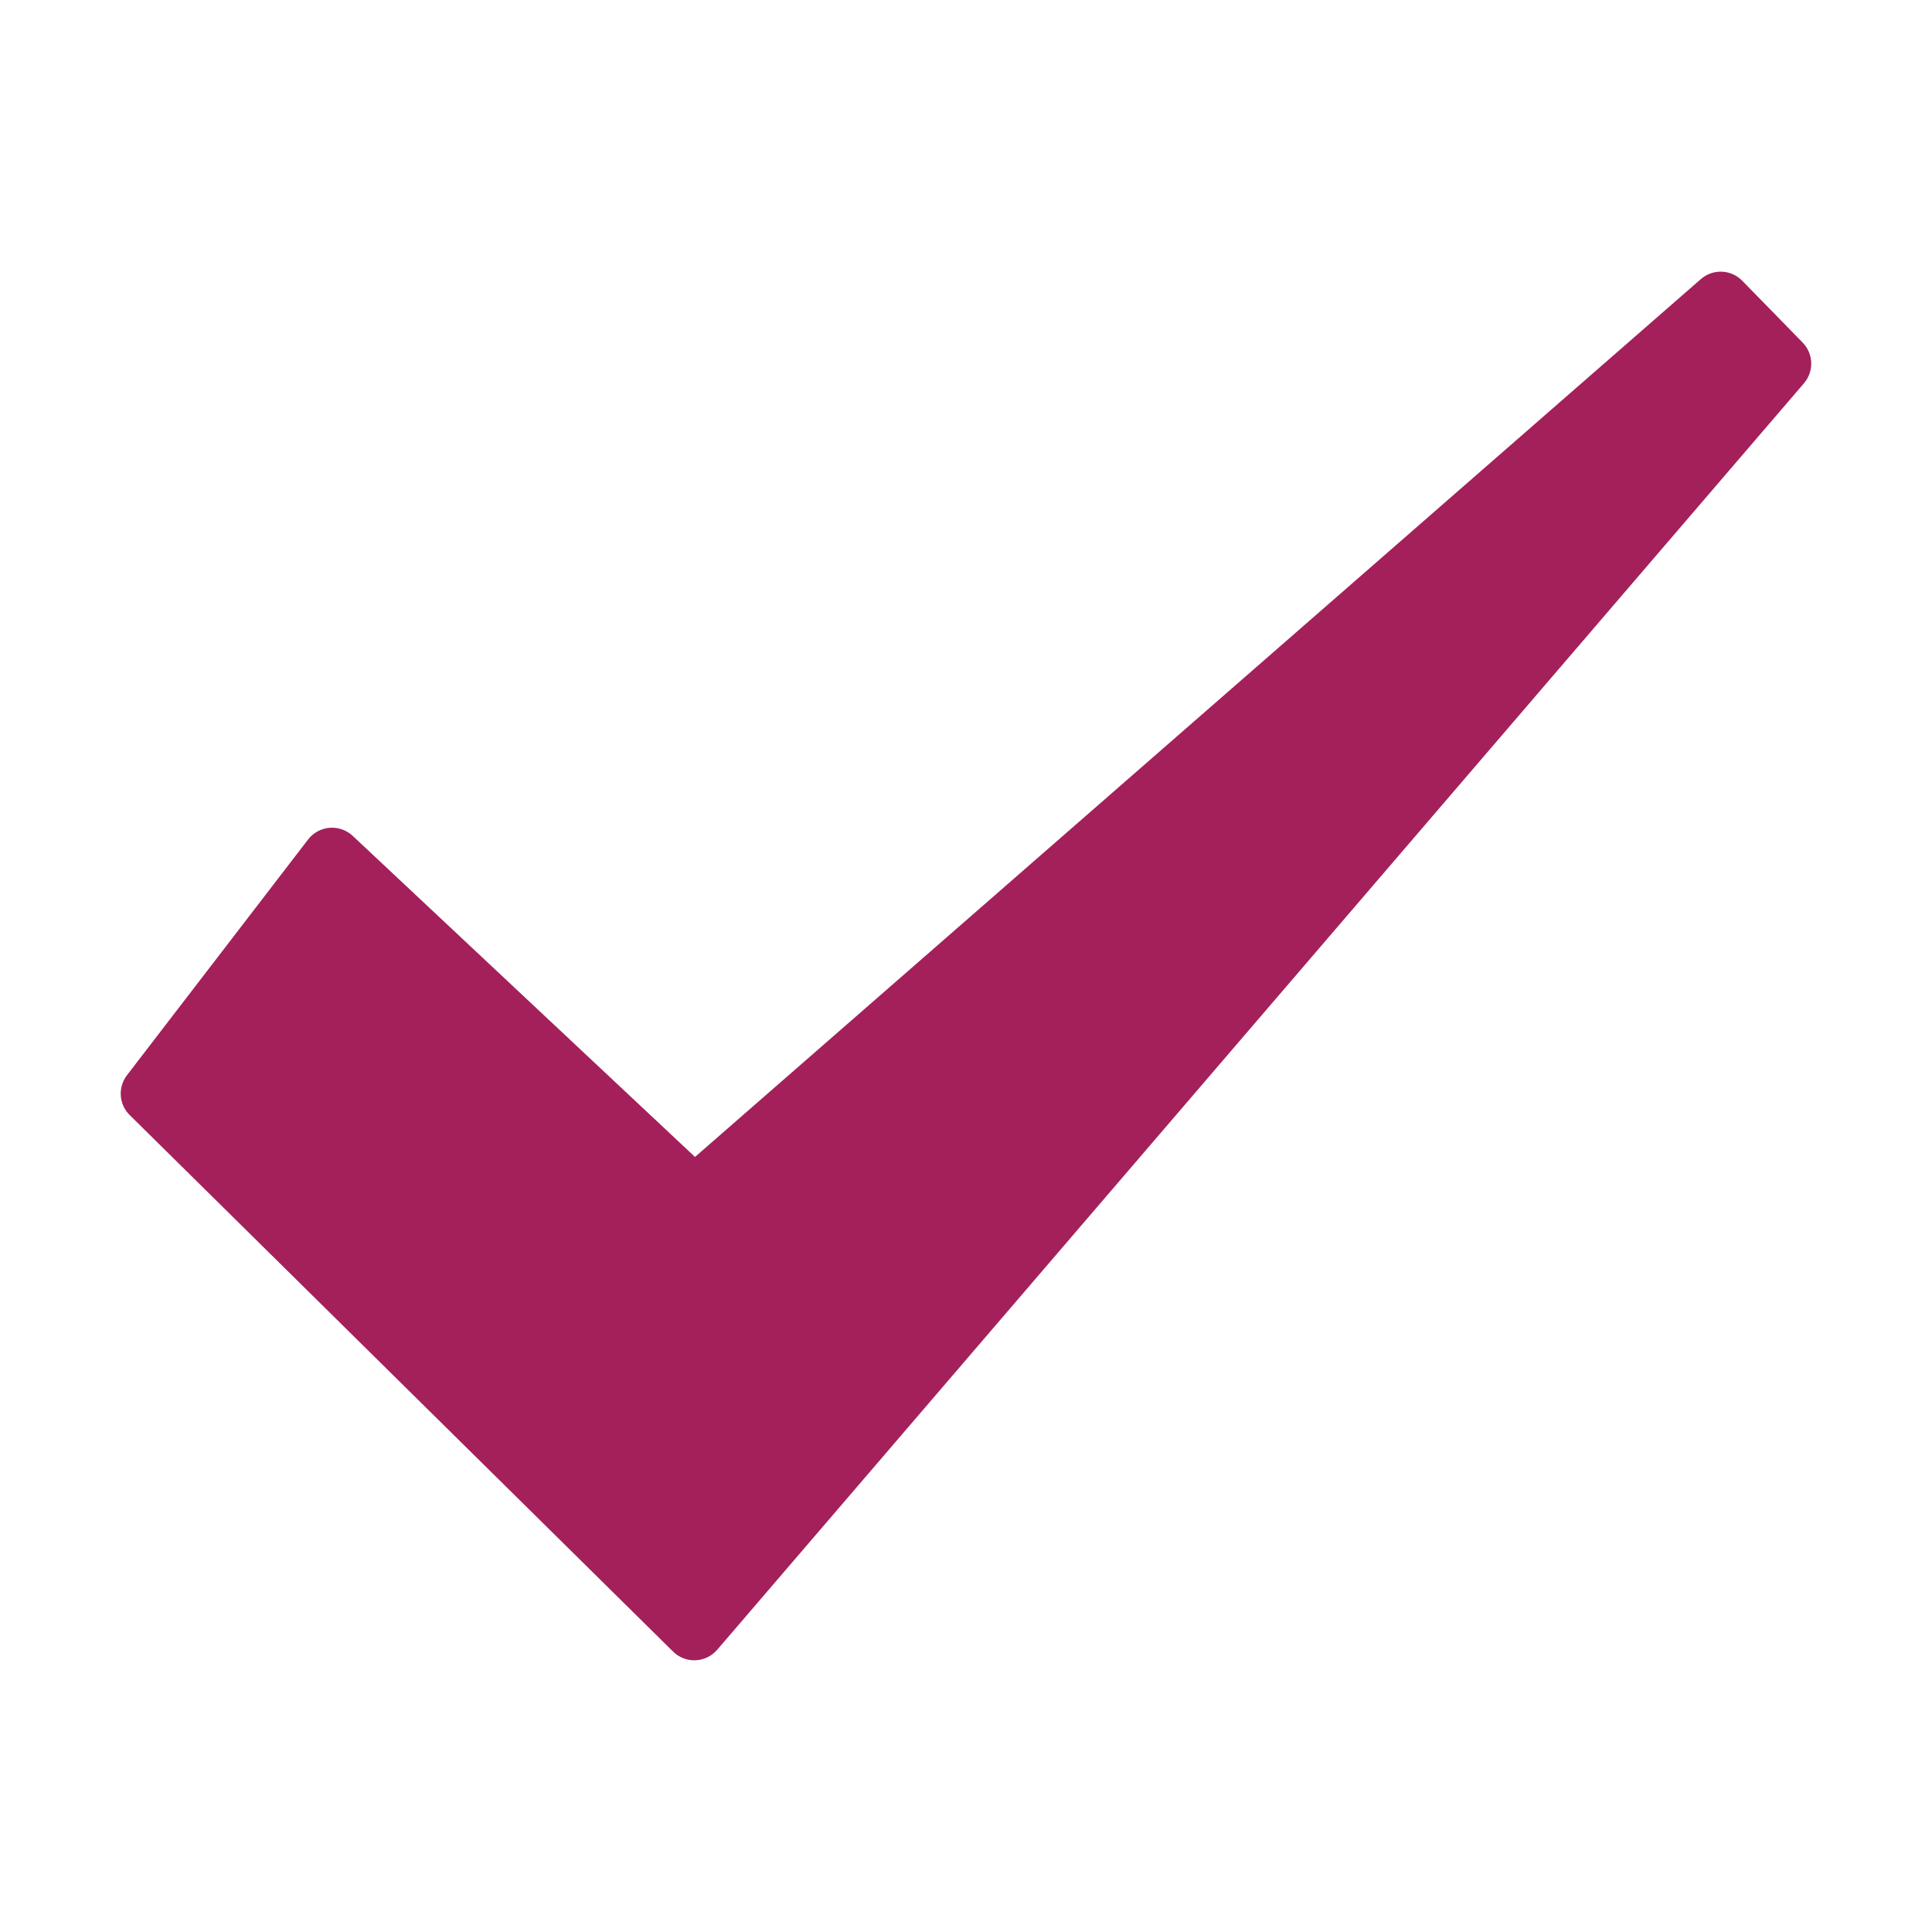
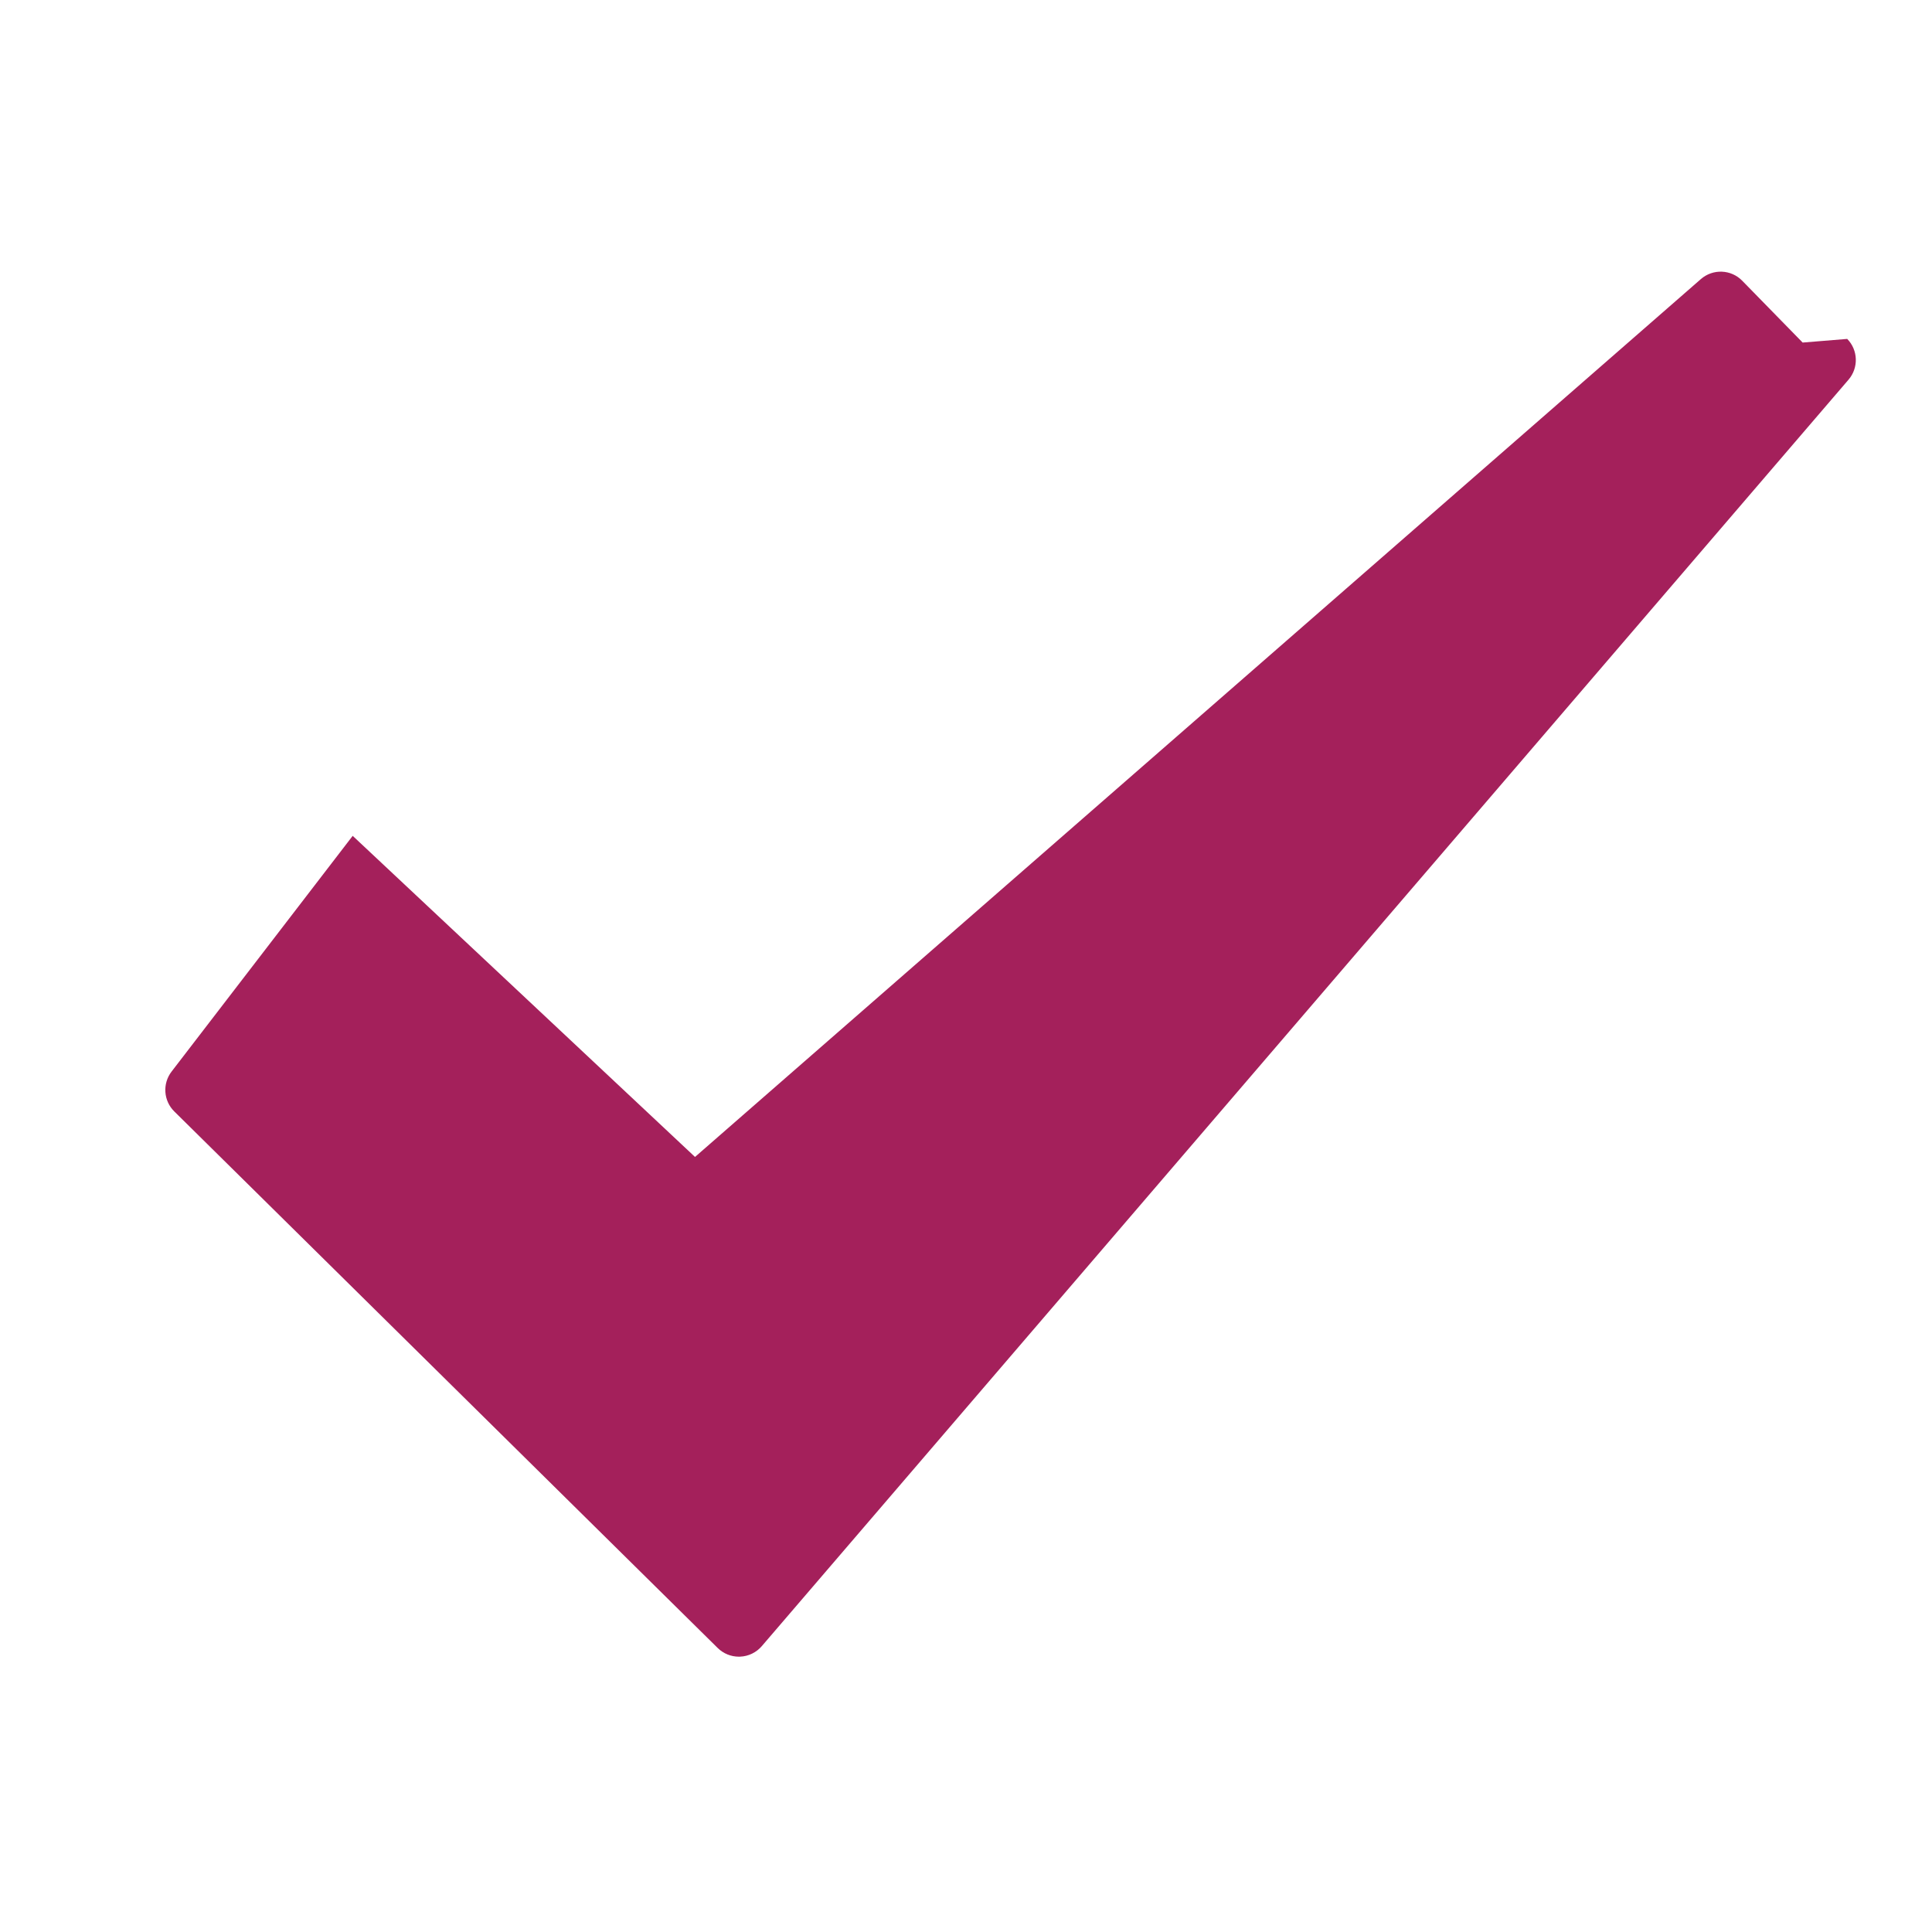
<svg xmlns="http://www.w3.org/2000/svg" width="512pt" height="512pt" version="1.1" viewBox="0 0 512 512">
-   <path d="m477.72 90.781-16-16.371c-2.965-3.051-7.785-3.231-10.984-0.438l-266.55 232.63-90.719-85.094c-1.645-1.543-3.867-2.305-6.121-2.137-2.25 0.184-4.32 1.309-5.695 3.098l-48 62.473c-2.457 3.203-2.148 7.731 0.723 10.566l144 142.18c1.5 1.484 3.519 2.309 5.621 2.309 0.109 0 0.219-0.004 0.332-0.008 2.215-0.09 4.293-1.098 5.738-2.781l288-335.63c2.703-3.148 2.551-7.836-0.348-10.801z" fill="#a4205b" />
+   <path d="m477.72 90.781-16-16.371c-2.965-3.051-7.785-3.231-10.984-0.438l-266.55 232.63-90.719-85.094l-48 62.473c-2.457 3.203-2.148 7.731 0.723 10.566l144 142.18c1.5 1.484 3.519 2.309 5.621 2.309 0.109 0 0.219-0.004 0.332-0.008 2.215-0.09 4.293-1.098 5.738-2.781l288-335.63c2.703-3.148 2.551-7.836-0.348-10.801z" fill="#a4205b" />
</svg>